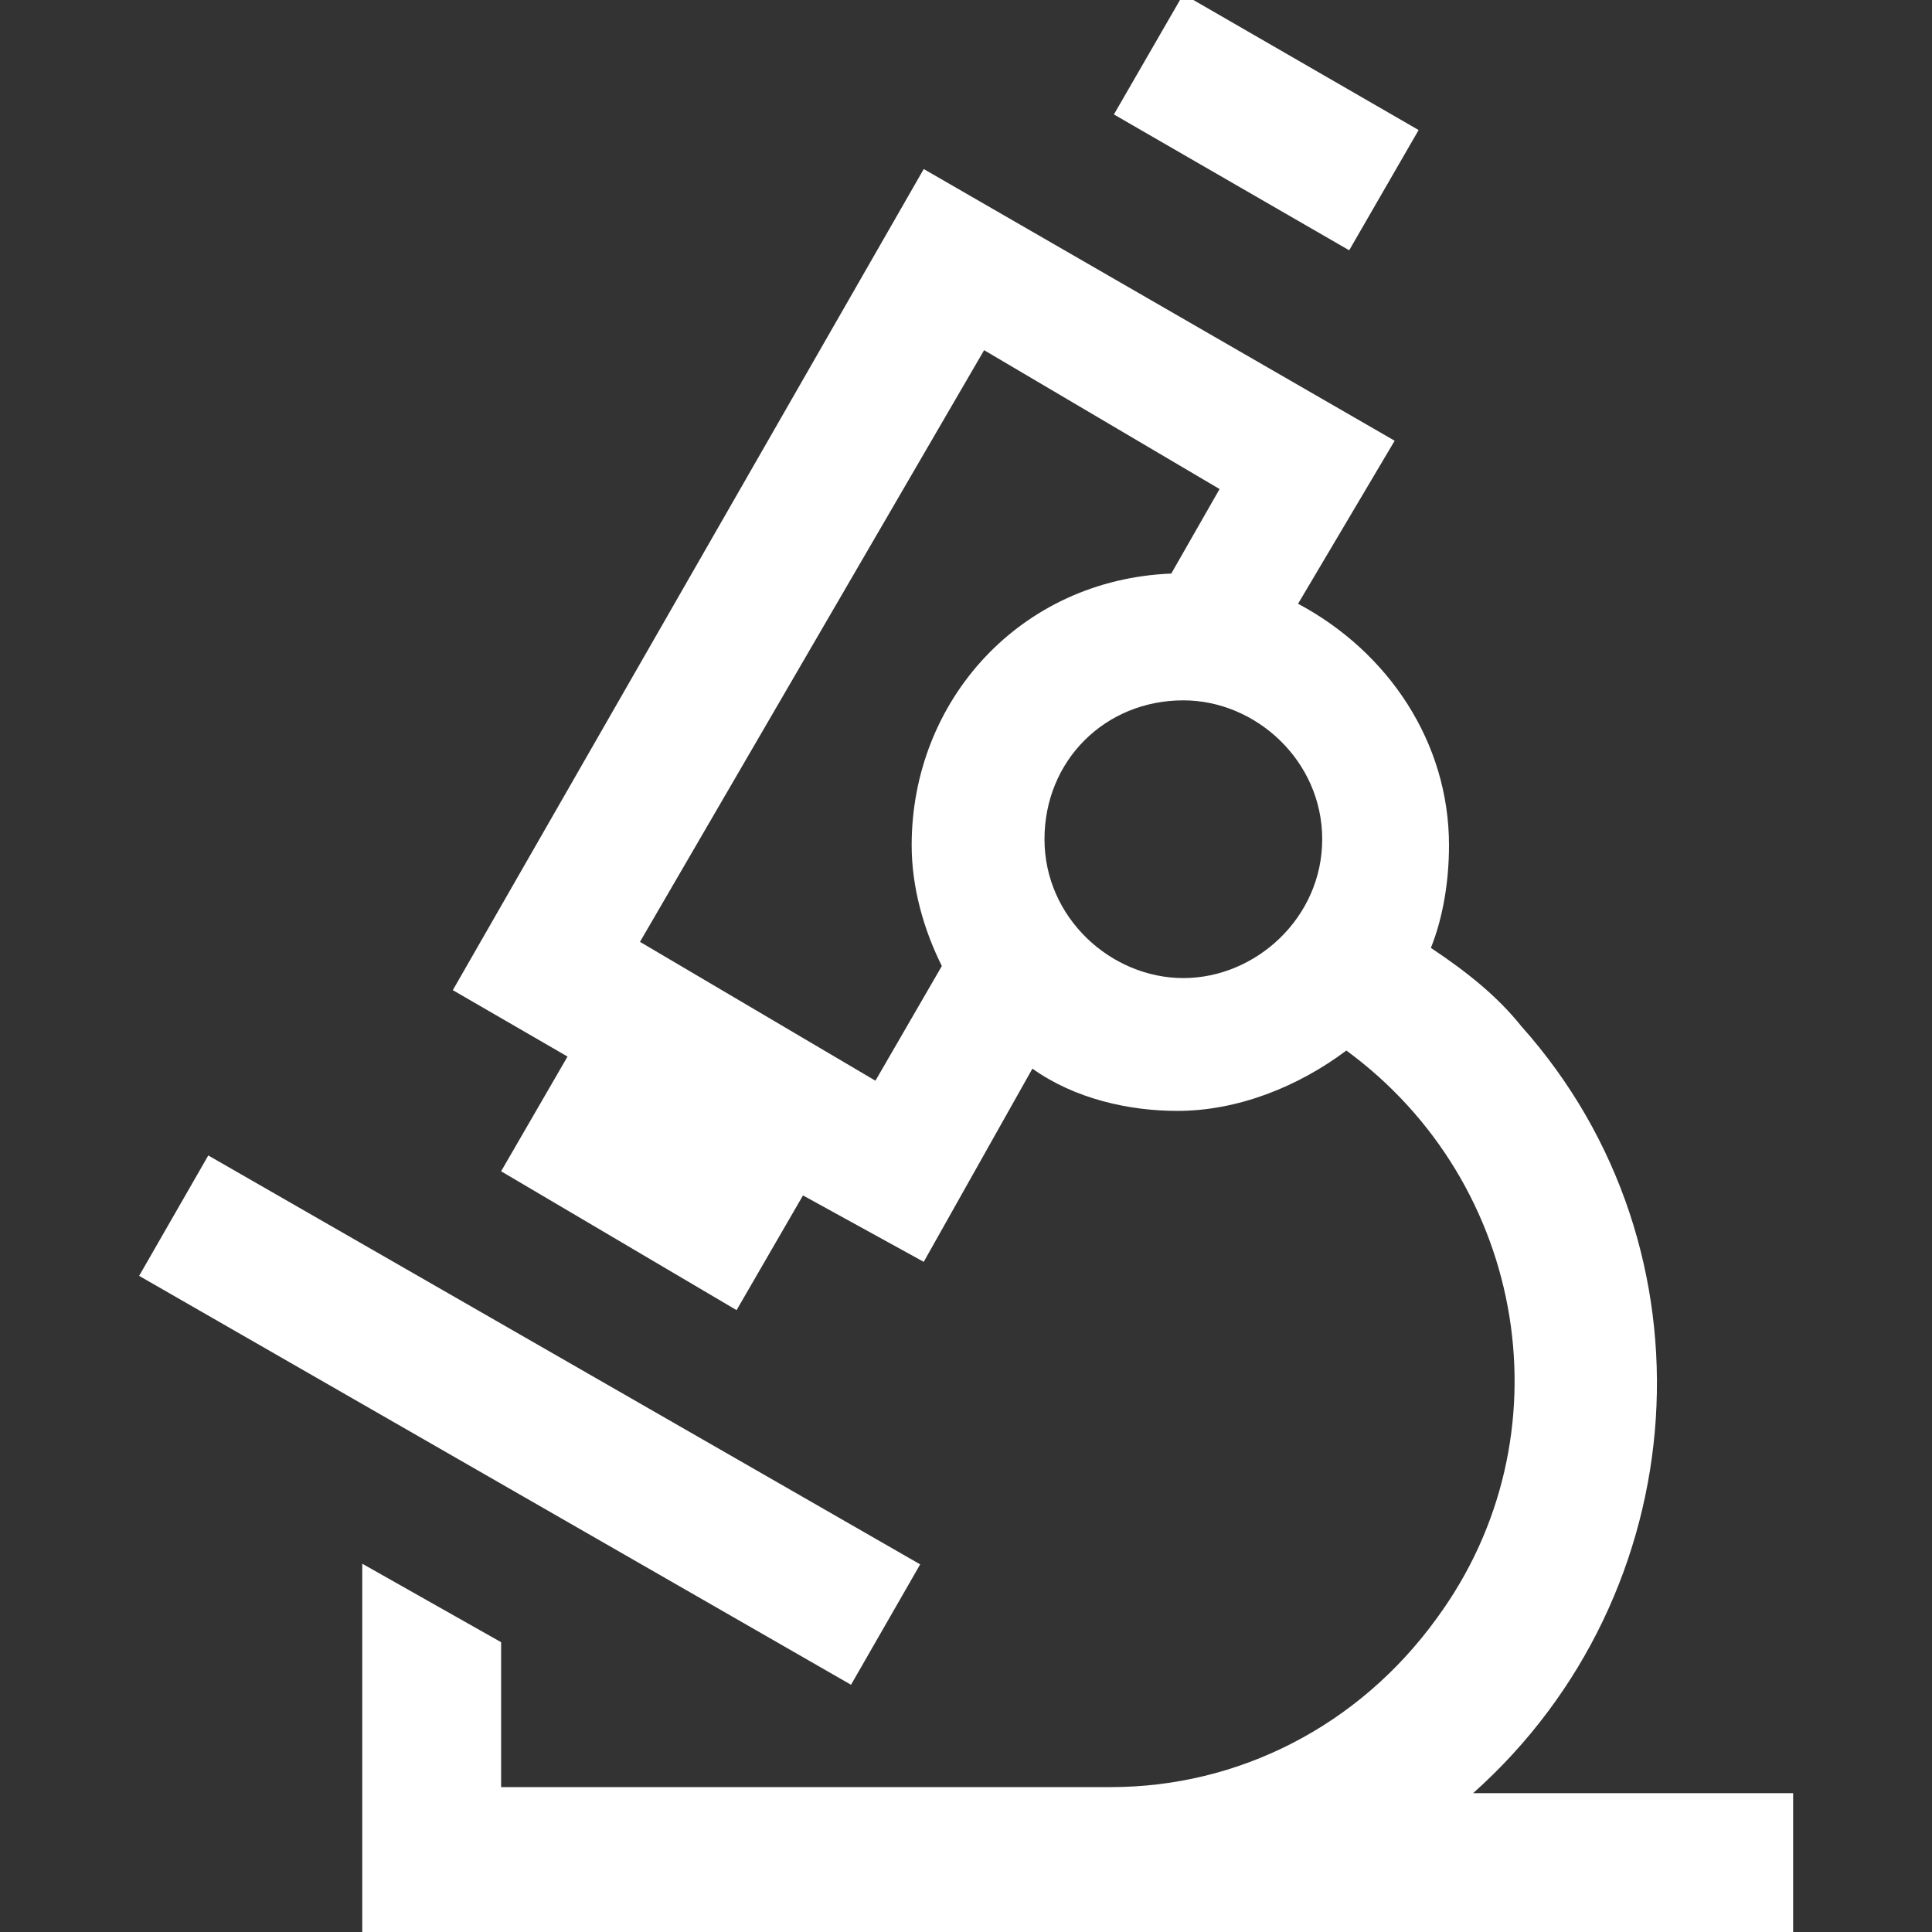
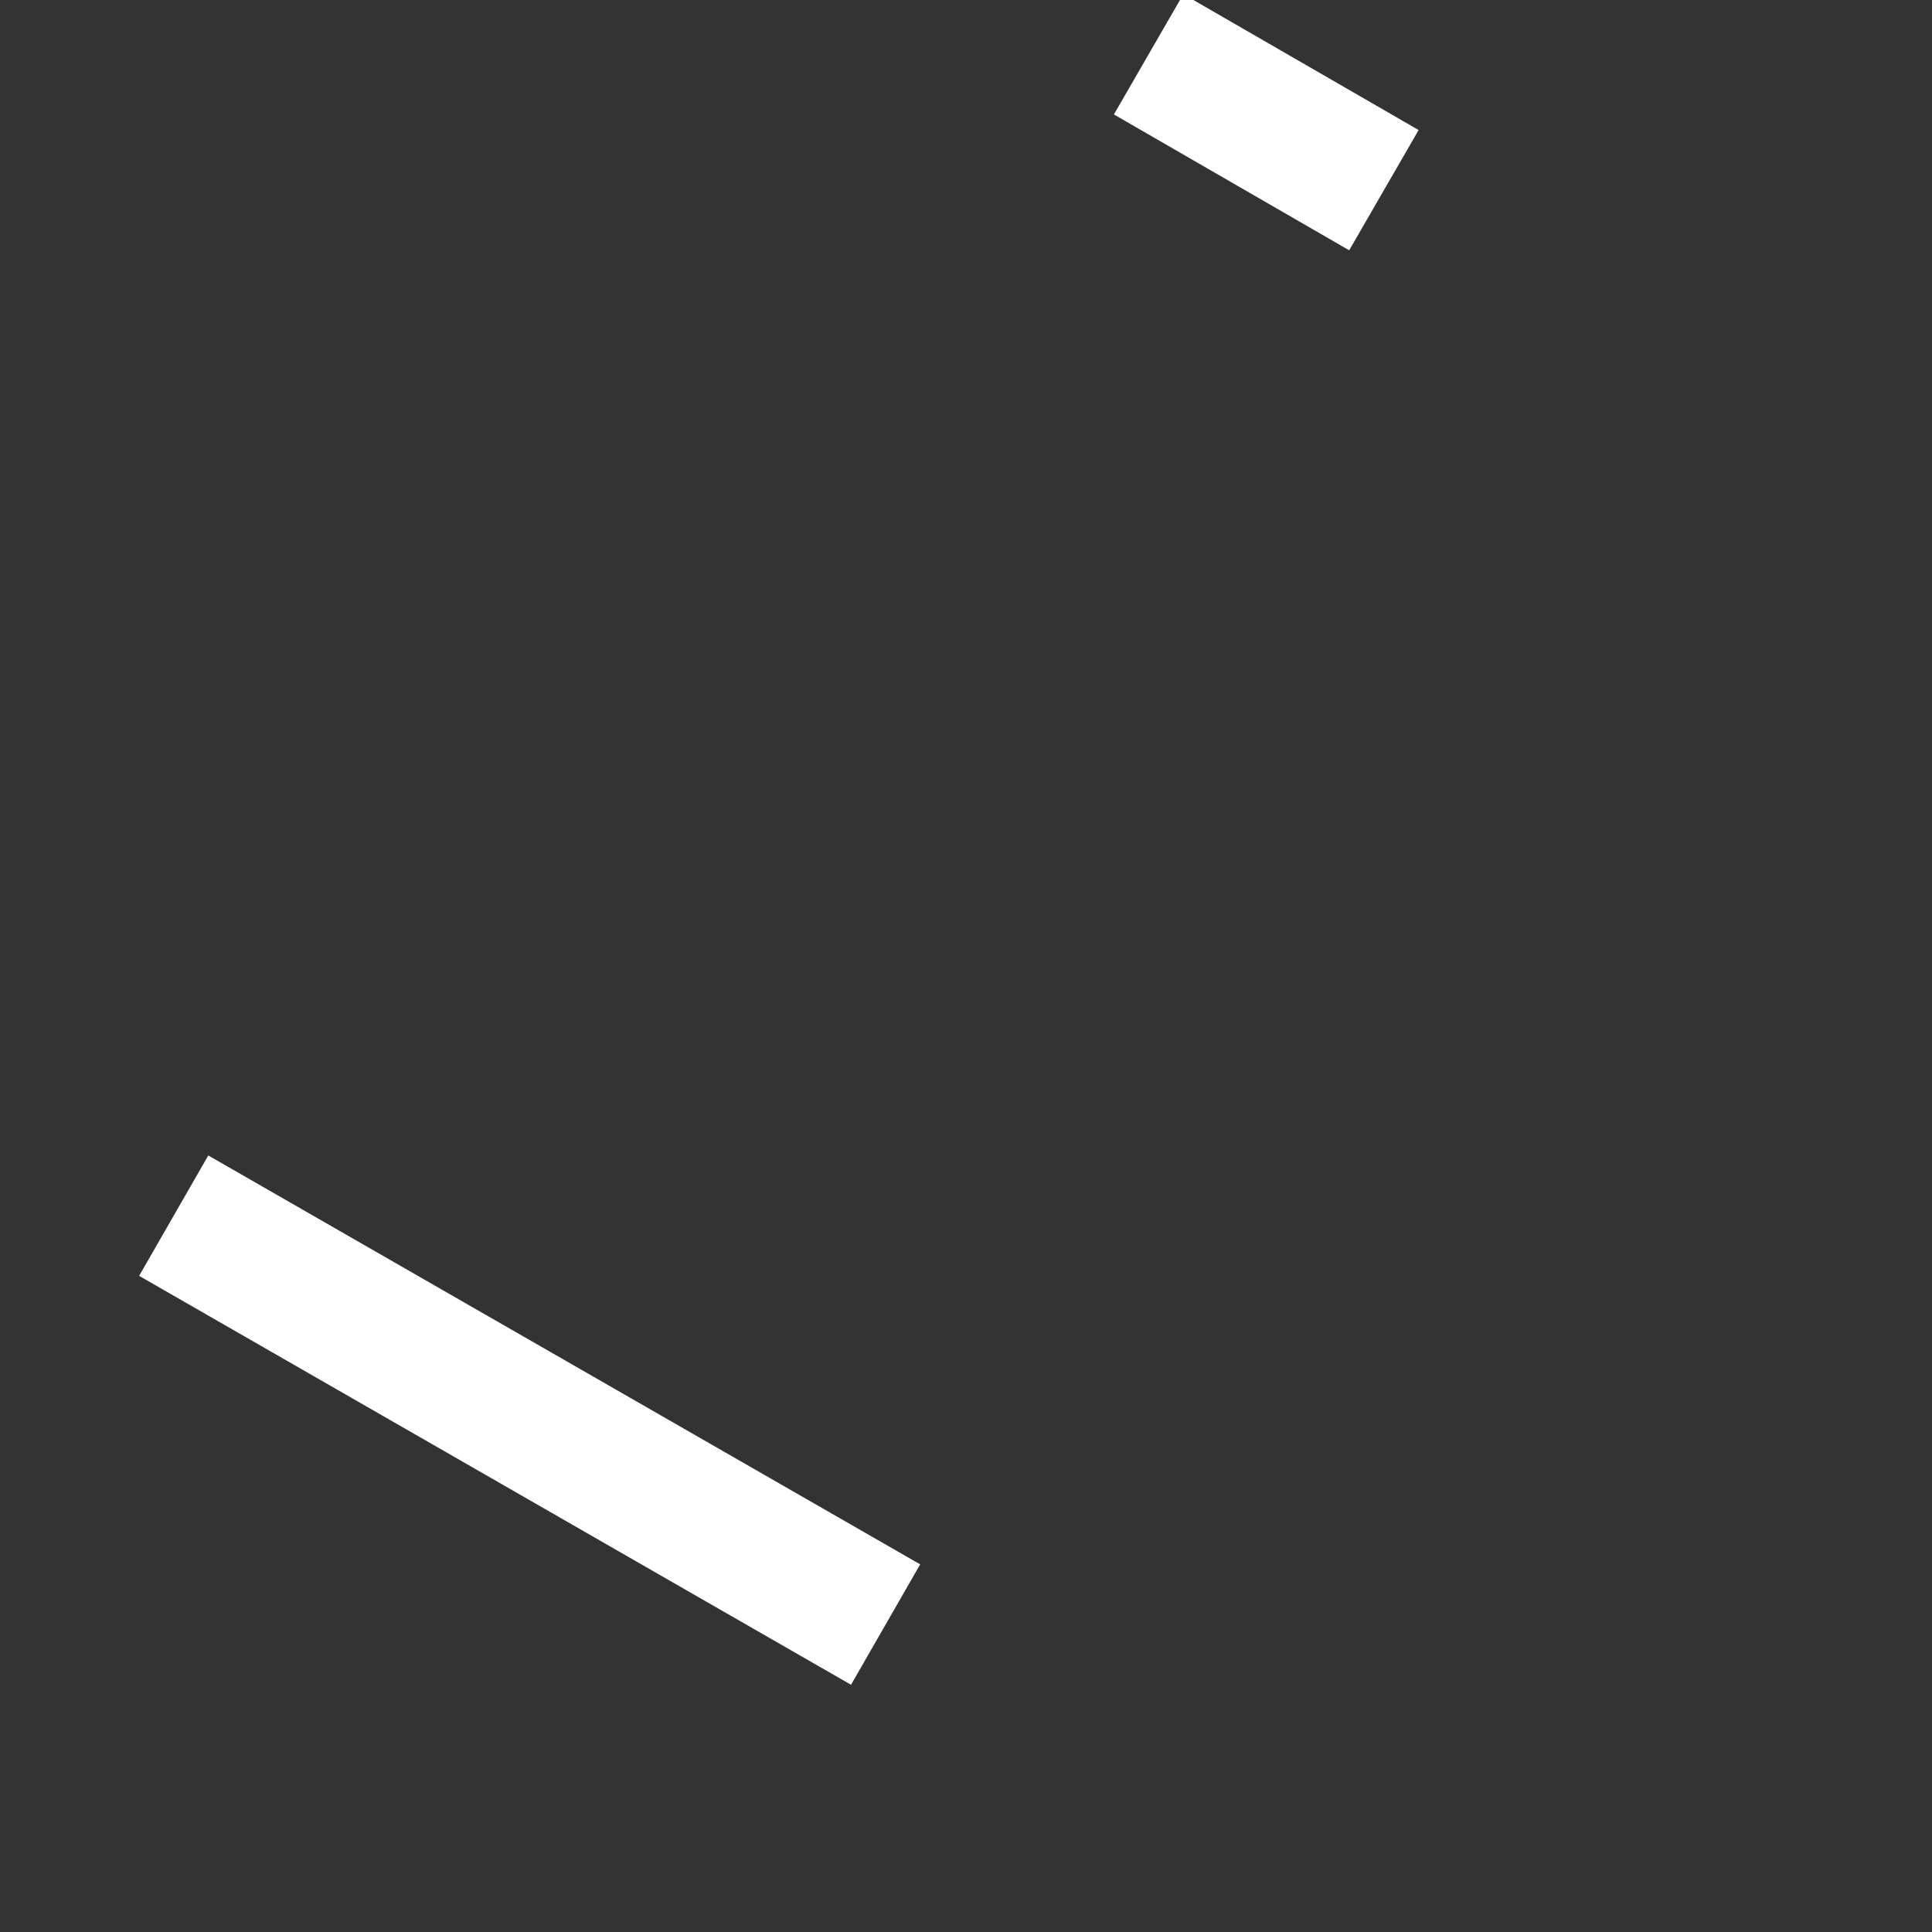
<svg xmlns="http://www.w3.org/2000/svg" version="1.1" id="Layer_1" x="0px" y="0px" viewBox="0 0 32 32" style="enable-background:new 0 0 32 32;" xml:space="preserve">
  <rect x="0" y="0" width="32" height="32" fill="#333333" stroke="none" />
  <style type="text/css">
	.st0{fill:#FFFFFF;}
</style>
  <g>
    <rect x="19.9" y="-0.2" transform="matrix(0.5 -0.866 0.866 0.5 8.673 19.229)" class="st0" width="2.3" height="4.5" />
    <rect x="7.6" y="16.8" transform="matrix(0.498 -0.867 0.867 0.498 -16.046 19.355)" class="st0" width="2.3" height="13.6" />
-     <path class="st0" d="M24.4,29.7c3.7-3.3,4.1-9,0.8-12.7c-0.4-0.5-0.9-0.9-1.5-1.3c0.2-0.5,0.3-1.1,0.3-1.7c0-1.7-1-3.2-2.5-4   l1.6-2.7l-7.8-4.5L7.5,16.4l1.9,1.1l-1.1,1.9l3.9,2.3l1.1-1.9l2,1.1l1.8-3.2c0.7,0.5,1.6,0.7,2.4,0.7c1,0,2-0.4,2.8-1   c3,2.2,3.7,6.4,1.5,9.4c-1.3,1.8-3.3,2.8-5.4,2.8H8.3v-2.4l-2.3-1.3V32h23.7v-2.3H24.4z M15.1,14c0,0.7,0.2,1.4,0.5,2l-1.1,1.9   l-3.9-2.3l5.7-9.8l3.9,2.3l-0.8,1.4C16.9,9.6,15.1,11.6,15.1,14z M19.6,16.2c-1.2,0-2.3-1-2.3-2.3s1-2.3,2.3-2.3   c1.2,0,2.3,1,2.3,2.3S20.8,16.2,19.6,16.2z" />
  </g>
</svg>